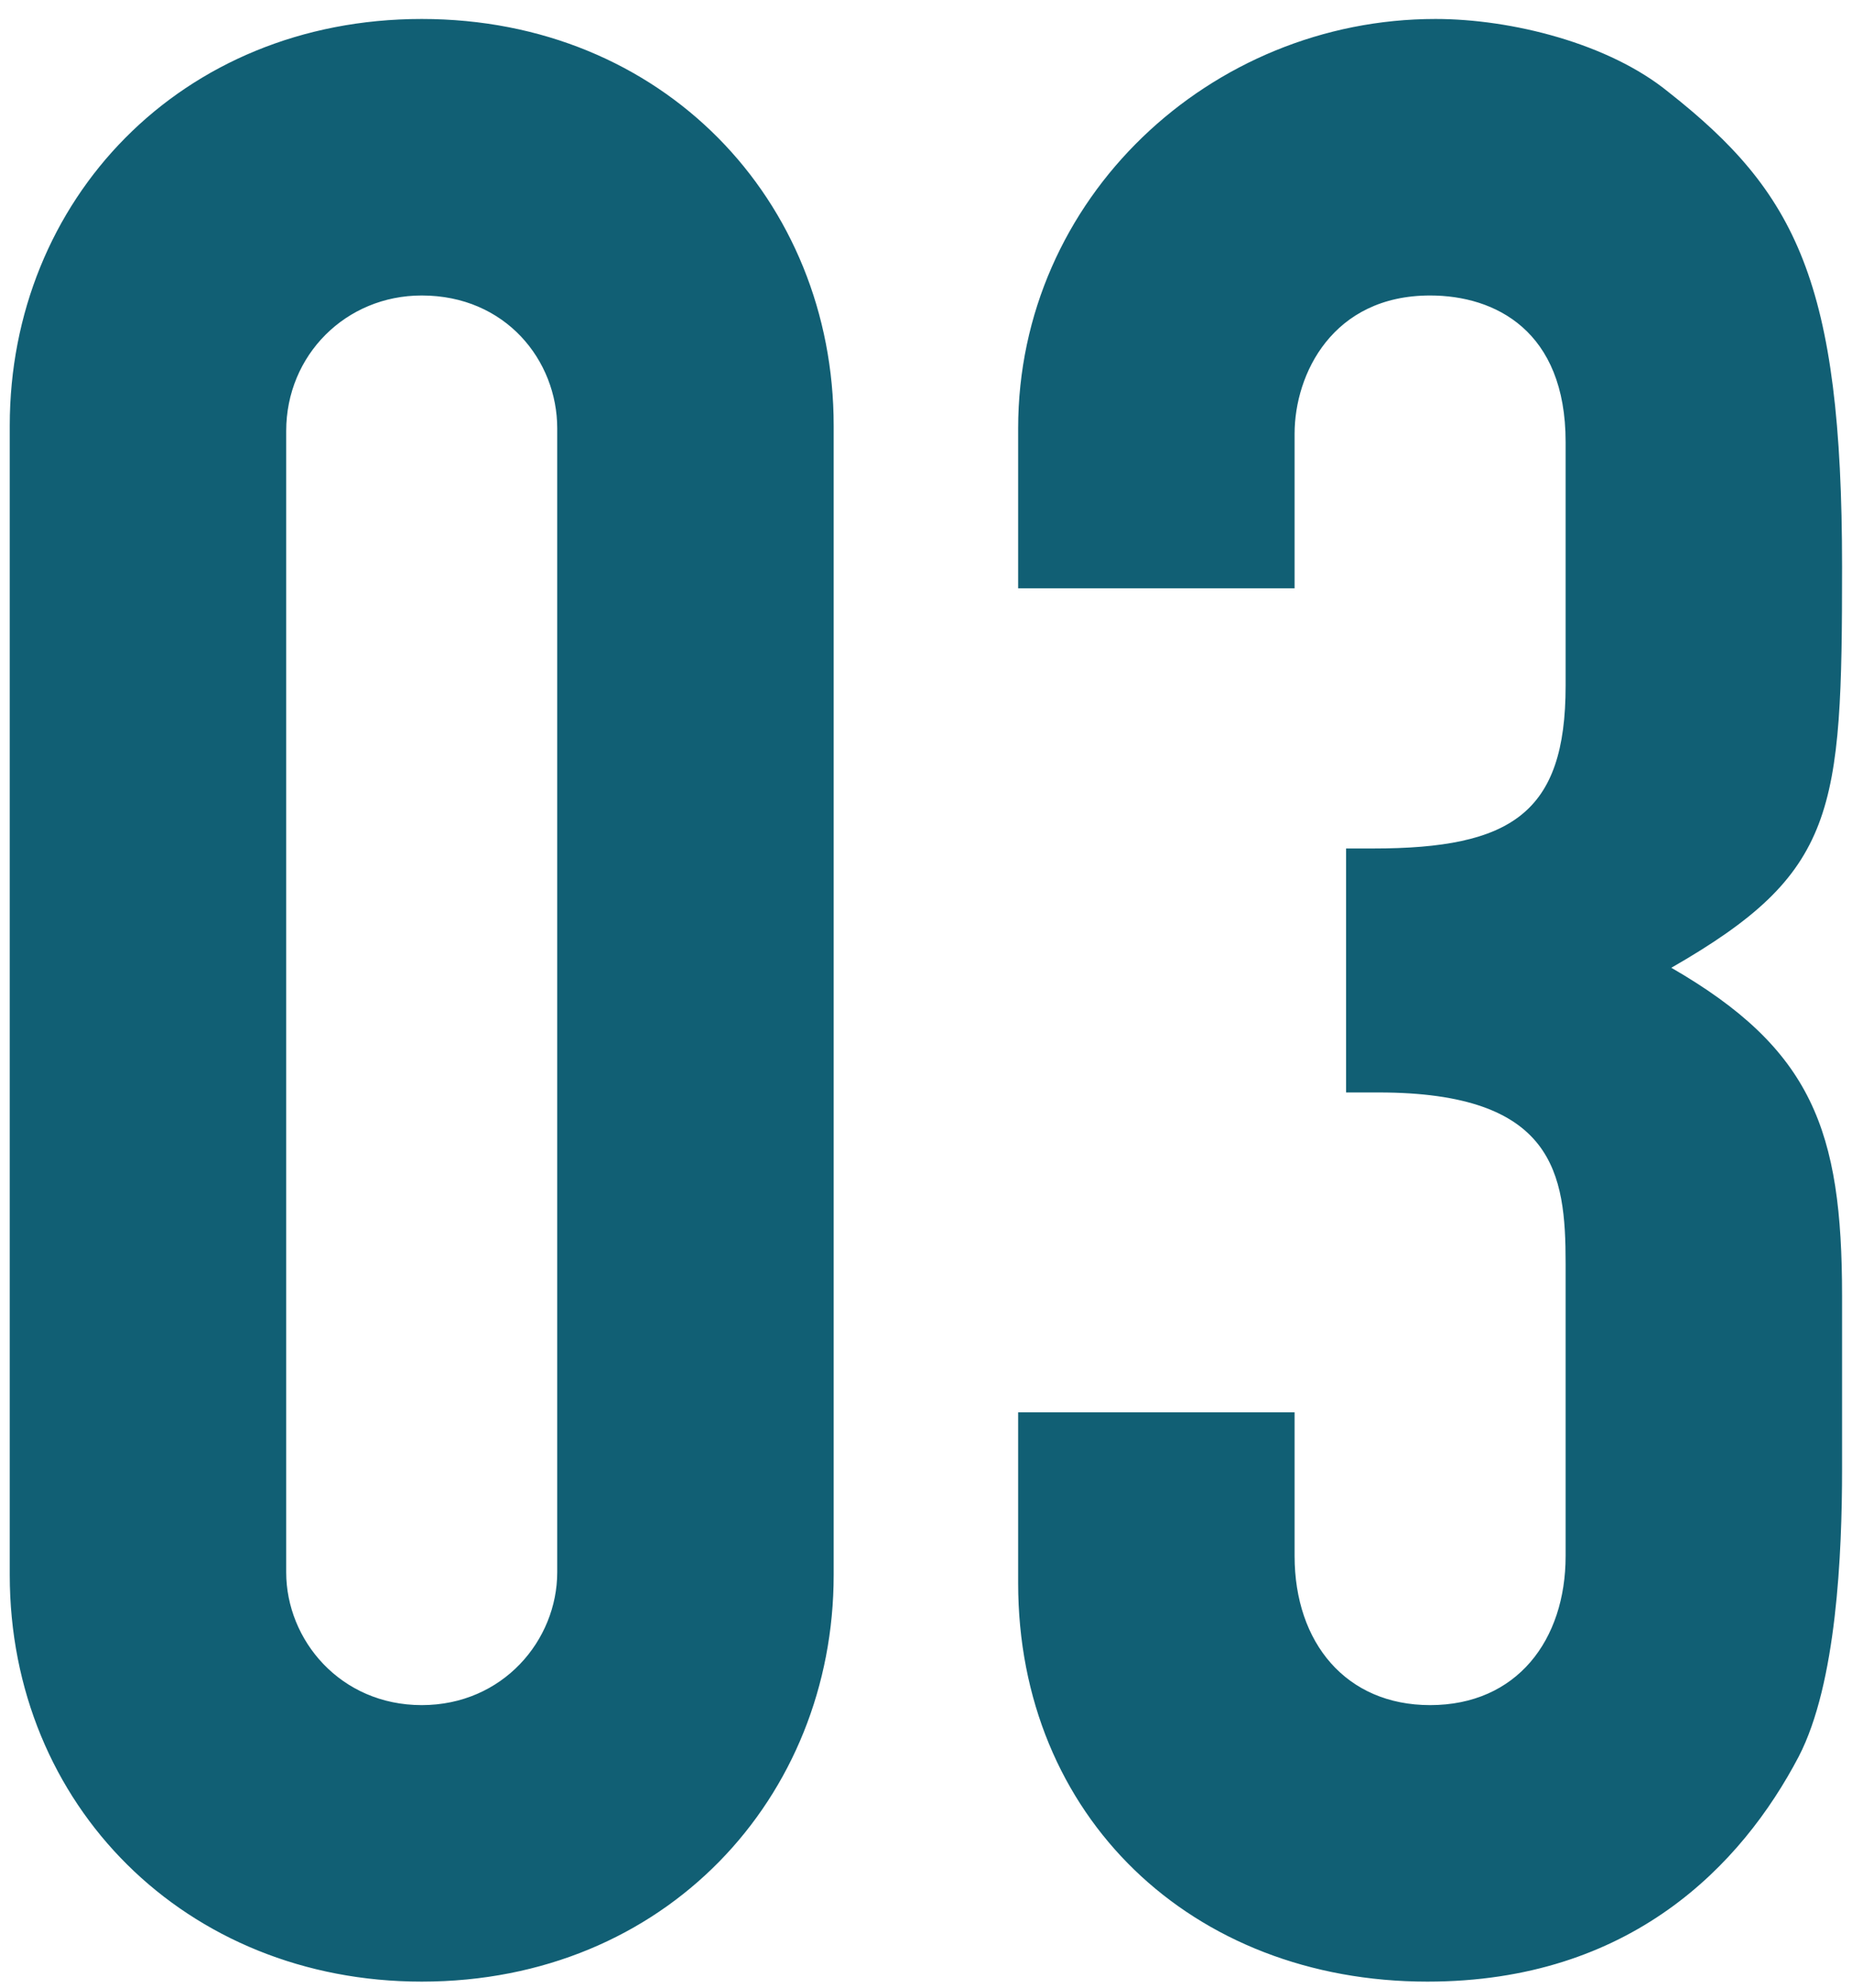
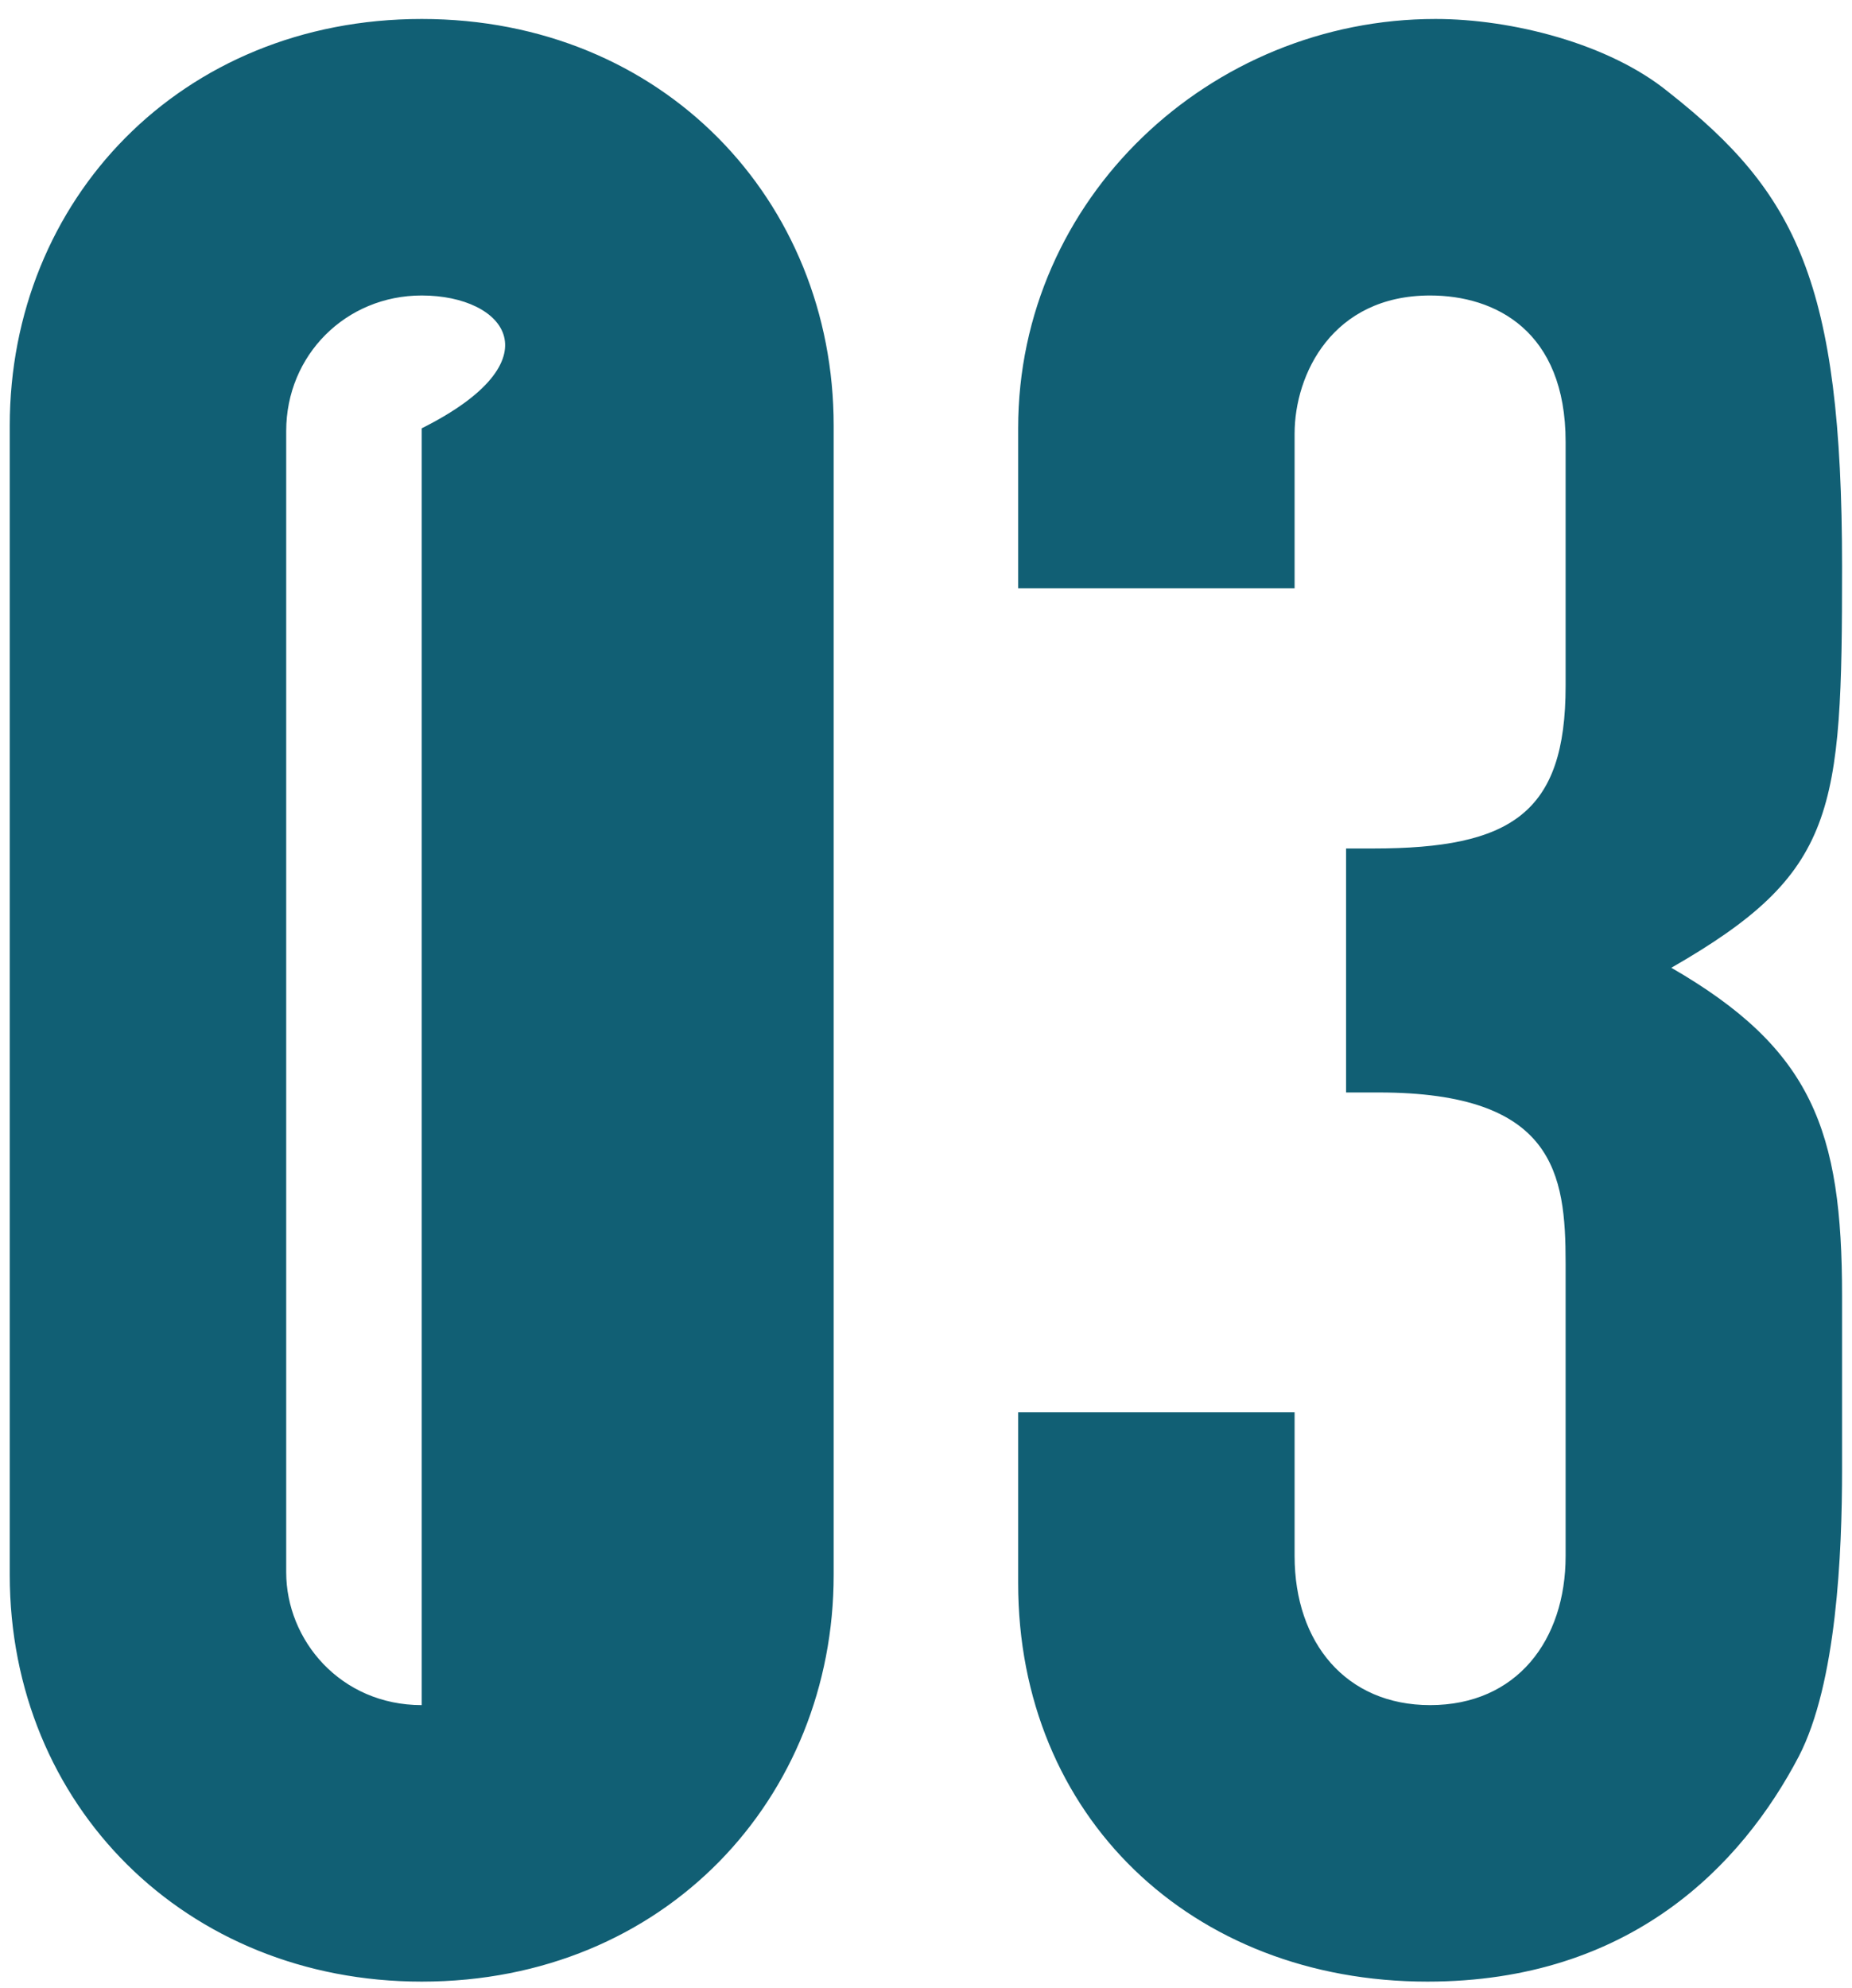
<svg xmlns="http://www.w3.org/2000/svg" width="82" height="88" viewBox="0 0 82 88" fill="none">
-   <path d="M36.912 18.84V69.72C36.912 79.56 29.472 87.72 18.672 87.72C8.232 87.72 0.432 79.92 0.432 69.72V18.84C0.432 8.88 7.992 0.84 18.672 0.84C29.352 0.84 36.912 8.88 36.912 18.84ZM12.672 19.08V69.6C12.672 72.6 15.072 75.48 18.672 75.48C22.272 75.48 24.672 72.6 24.672 69.6V18.96C24.672 15.96 22.392 13.08 18.672 13.08C15.312 13.08 12.672 15.72 12.672 19.08ZM81.56 25.08C81.56 36 81.32 38.64 74 42.84C80.24 46.44 81.56 50.04 81.56 57.36V65.04C81.56 68.76 81.32 74.52 79.64 77.76C77.12 82.56 72.2 87.72 63.2 87.72C52.76 87.72 45.08 80.4 45.08 70.08V62.52H57.32V68.88C57.32 72.72 59.6 75.48 63.32 75.48C67.16 75.48 69.32 72.6 69.32 68.88V55.92C69.32 51.96 68.84 48.36 61.04 48.36H59.6V37.56H60.8C66.92 37.56 69.32 36 69.32 30.36V19.56C69.32 14.64 66.2 13.08 63.32 13.08C59 13.08 57.32 16.56 57.32 19.2V26.04H45.08V18.96C45.08 8.76 53.6 0.84 63.56 0.84C66.92 0.84 71.24 1.92 73.88 4.08C79.52 8.52 81.56 12.48 81.56 25.08Z" fill="#115F74" />
+   <path d="M36.912 18.84V69.72C36.912 79.56 29.472 87.72 18.672 87.72C8.232 87.72 0.432 79.92 0.432 69.72V18.84C0.432 8.88 7.992 0.84 18.672 0.84C29.352 0.84 36.912 8.88 36.912 18.84ZM12.672 19.08V69.6C12.672 72.6 15.072 75.48 18.672 75.48V18.96C24.672 15.96 22.392 13.08 18.672 13.08C15.312 13.08 12.672 15.72 12.672 19.08ZM81.56 25.08C81.56 36 81.32 38.64 74 42.84C80.24 46.44 81.56 50.04 81.56 57.36V65.04C81.56 68.76 81.32 74.52 79.64 77.76C77.12 82.56 72.2 87.72 63.2 87.72C52.76 87.72 45.08 80.4 45.08 70.08V62.52H57.32V68.88C57.32 72.72 59.6 75.48 63.32 75.48C67.16 75.48 69.32 72.6 69.32 68.88V55.92C69.32 51.96 68.84 48.36 61.04 48.36H59.6V37.56H60.8C66.92 37.56 69.32 36 69.32 30.36V19.56C69.32 14.64 66.2 13.08 63.32 13.08C59 13.08 57.32 16.56 57.32 19.2V26.04H45.08V18.96C45.08 8.76 53.6 0.84 63.56 0.84C66.92 0.84 71.24 1.92 73.88 4.08C79.52 8.52 81.56 12.48 81.56 25.08Z" fill="#115F74" />
</svg>